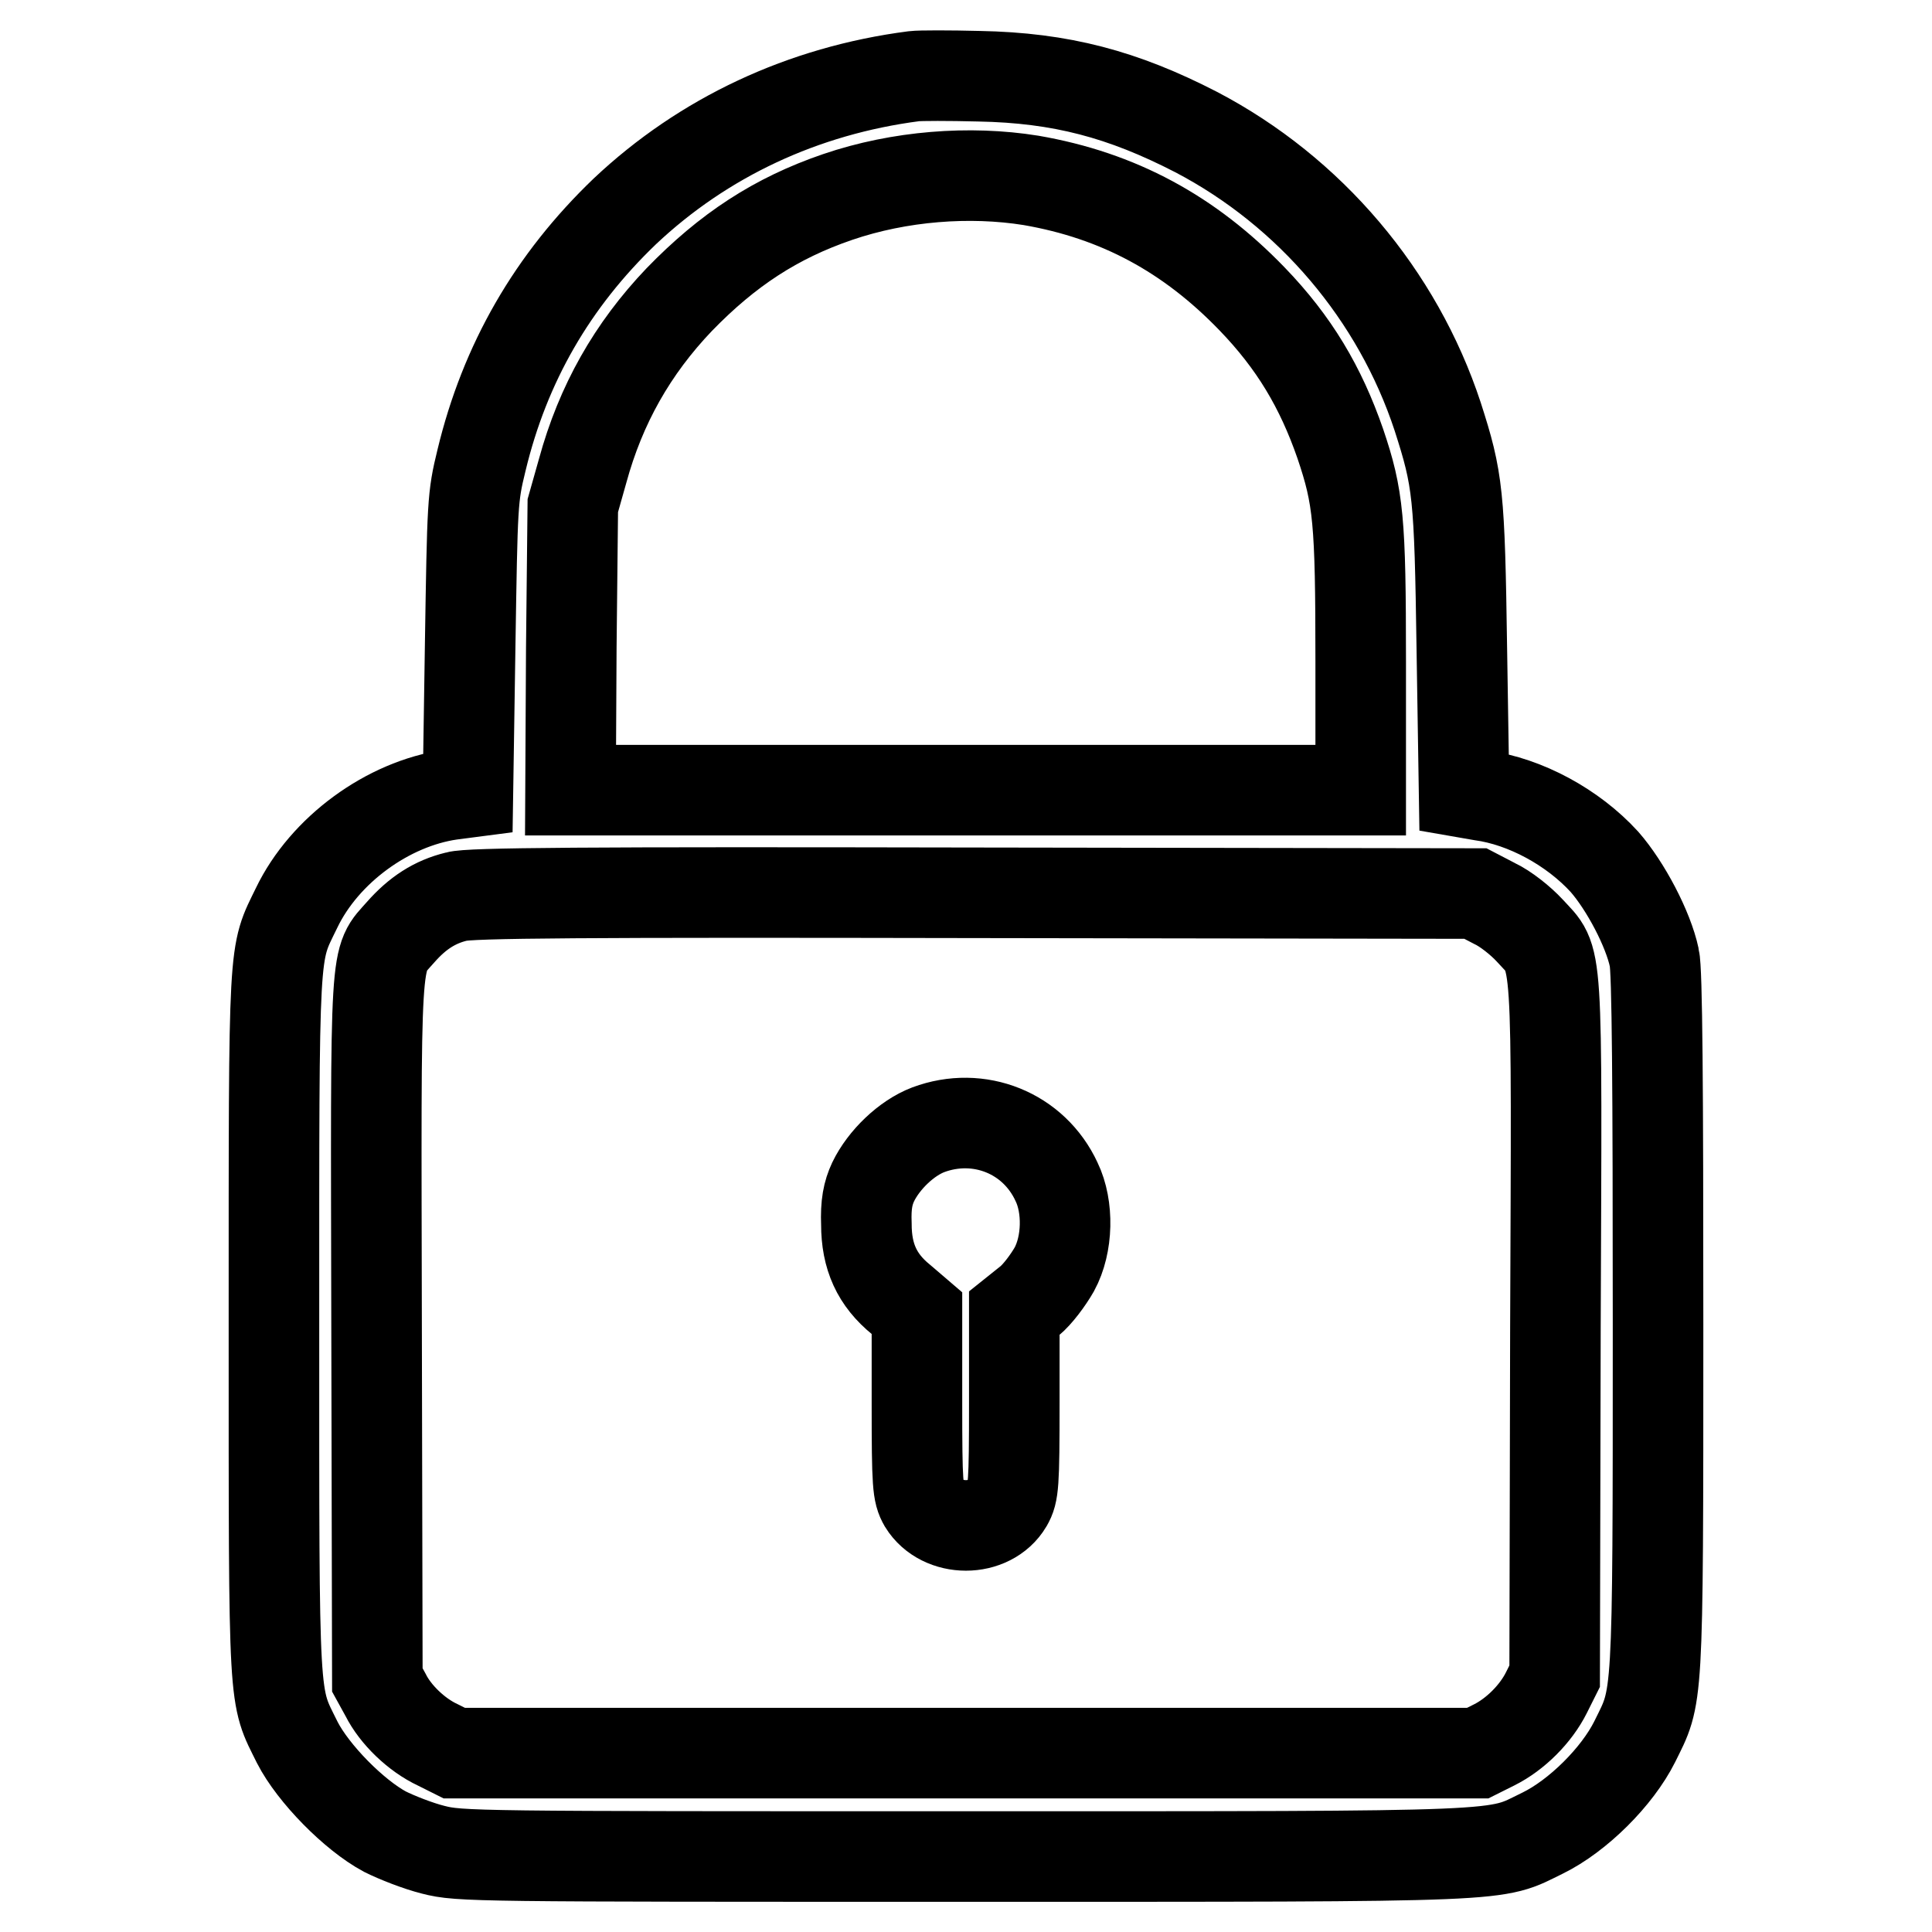
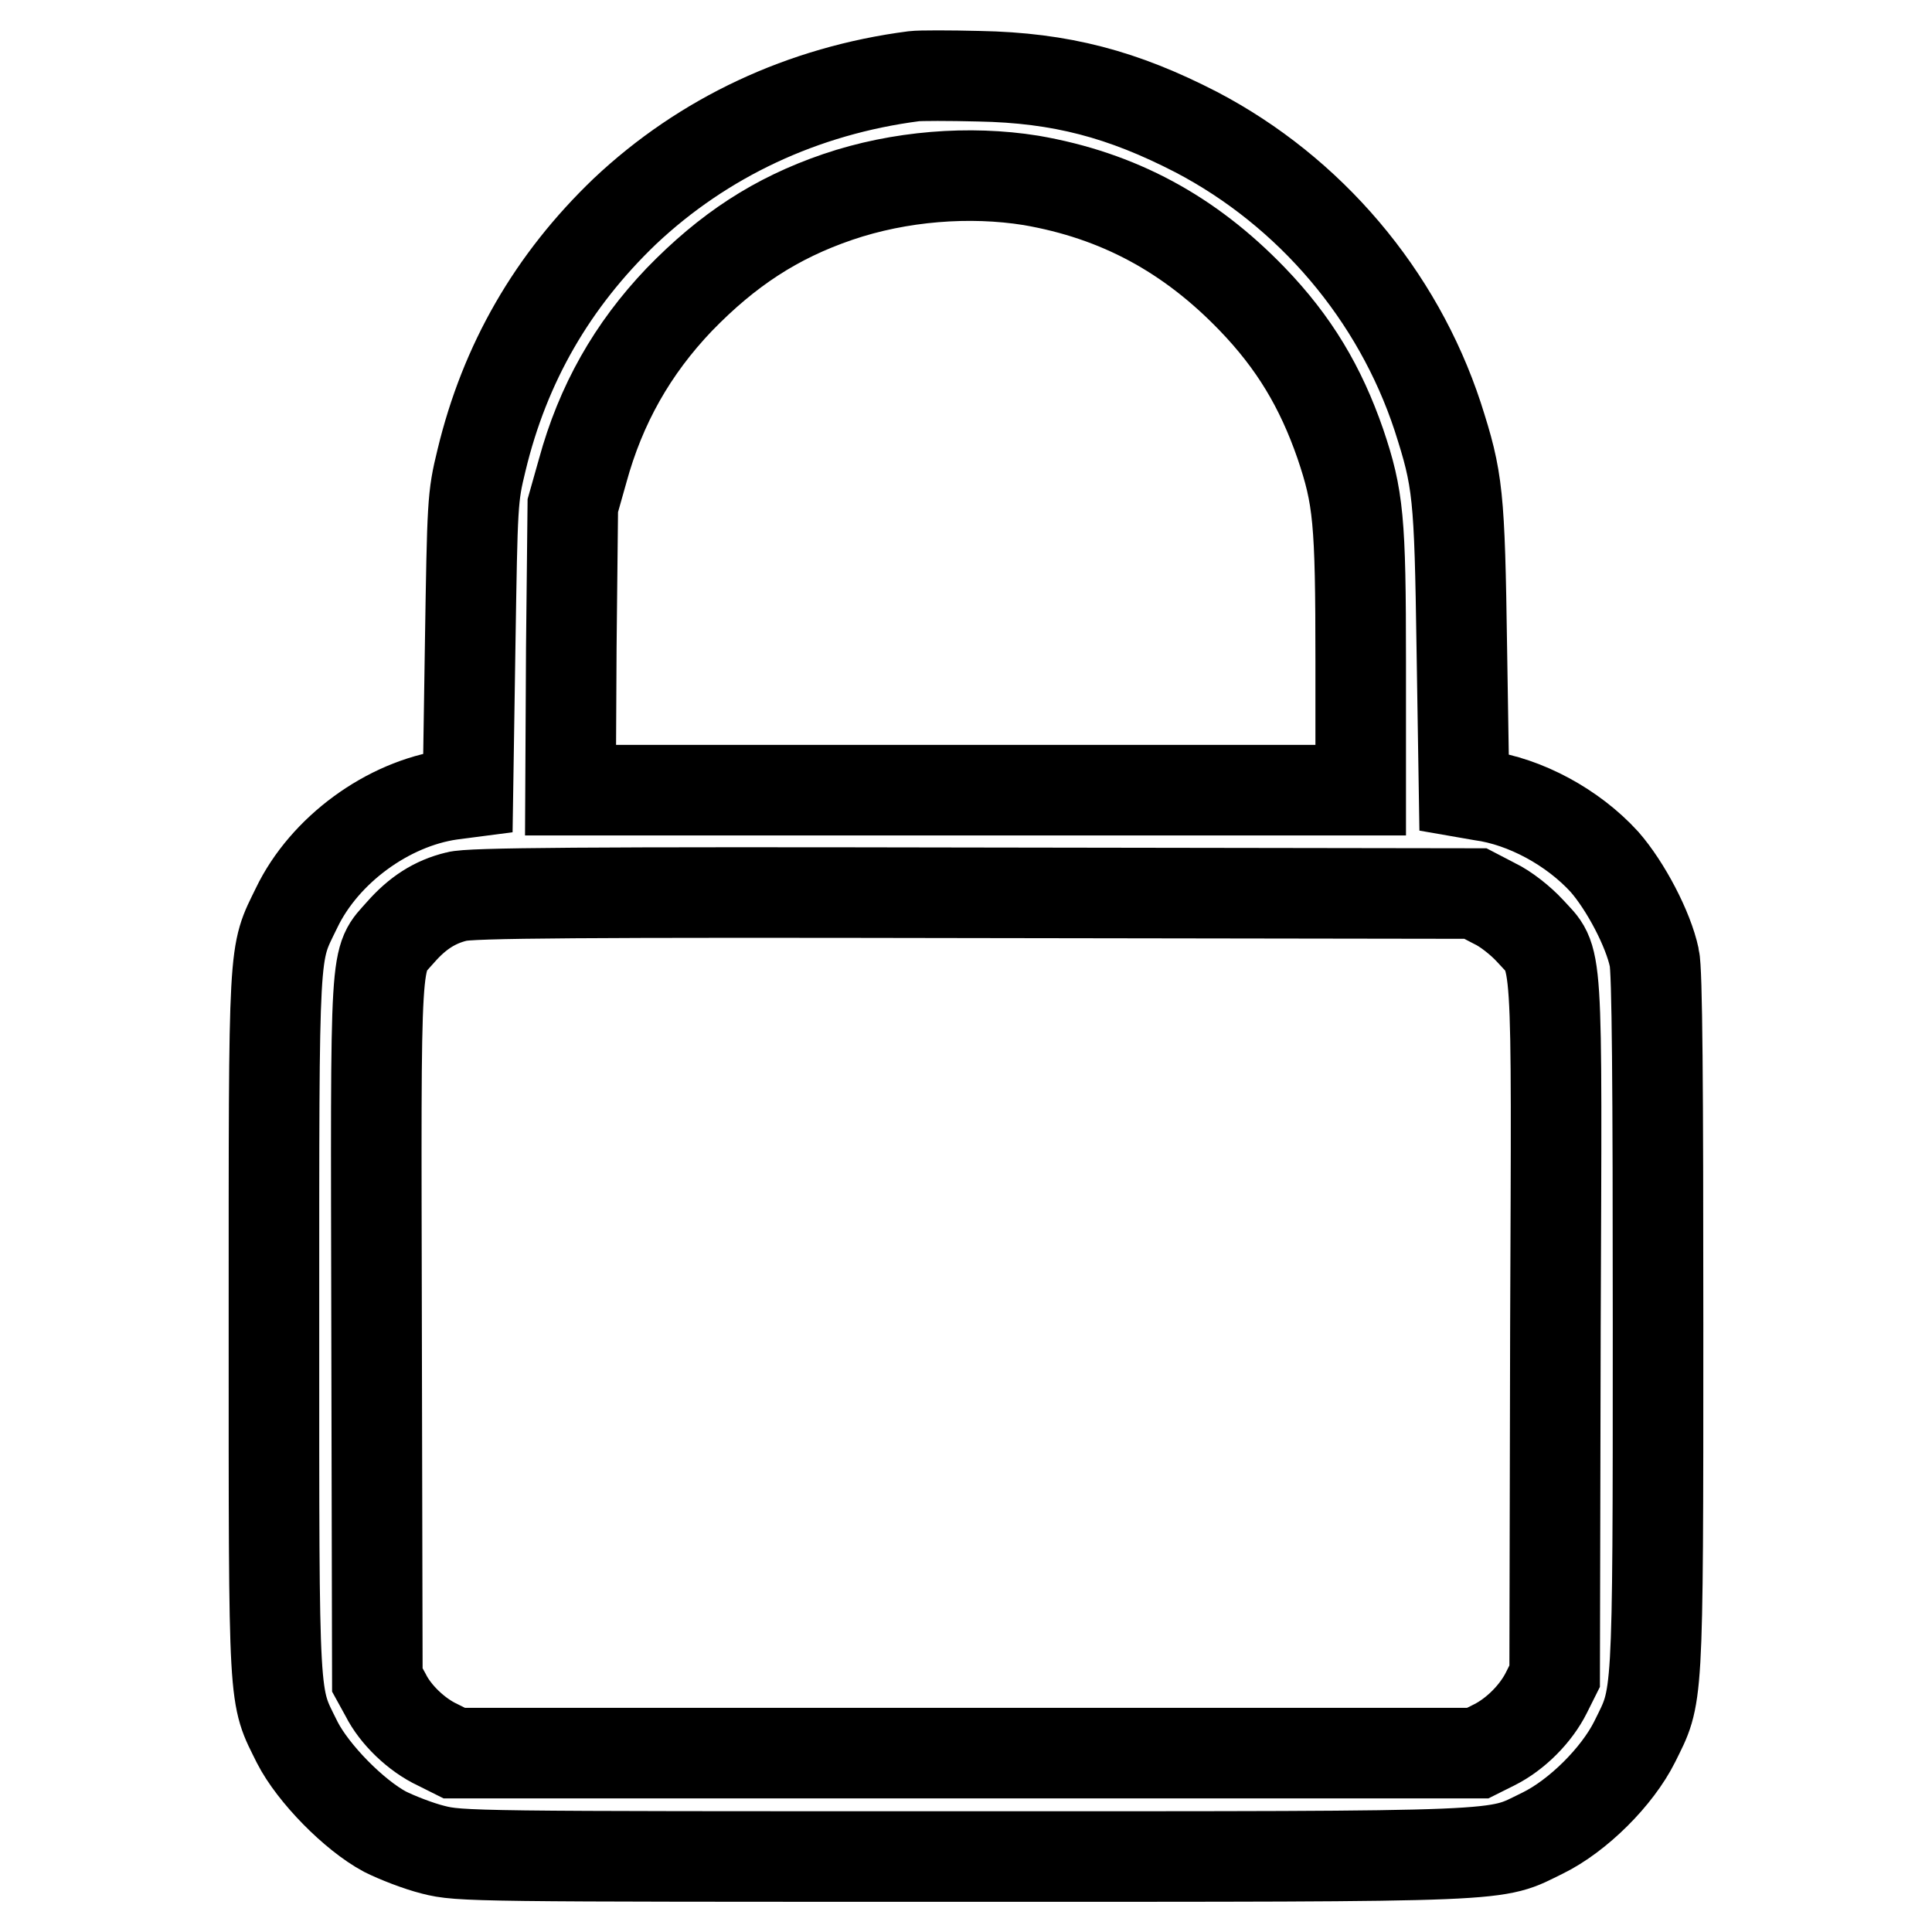
<svg xmlns="http://www.w3.org/2000/svg" version="1.1" x="0px" y="0px" viewBox="0 0 256 256" enable-background="new 0 0 256 256" xml:space="preserve">
  <g>
    <g>
      <g>
        <path stroke-width="12" fill-opacity="0" stroke="#000000" d="M121.1,10.1c-14.7,1.9-27.9,8.1-38.3,17.9c-9.6,9.2-15.9,20.1-19,33c-1.2,4.9-1.2,5.6-1.5,24.5L62,105l-2.3,0.3c-8.3,1.2-16.7,7.3-20.4,15c-3.1,6.4-3,3.9-3,55.2c0,51.6-0.1,48.9,3.1,55.4c2.1,4.1,7.5,9.6,11.6,11.8c1.6,0.8,4.4,1.9,6.4,2.4c3.5,0.9,5.4,0.9,70.3,0.9c74,0,70.1,0.1,76.7-3.1c4.7-2.3,9.9-7.5,12.2-12.1c3.1-6.3,3.1-4.2,3.1-55.3c0-31.5-0.1-47-0.5-48.6c-0.8-3.8-3.8-9.5-6.6-12.7c-4.2-4.6-10.5-8-16.3-8.8L194,105l-0.3-19c-0.3-20.6-0.5-22.4-3.2-30.8c-5.3-16.1-16.9-29.8-32-37.7c-9.7-5-17.9-7.2-28.8-7.4C125.8,10,121.9,10,121.1,10.1z M136.6,23.9c11.6,2,21,7.1,29.3,15.7c5.6,5.8,9.1,11.7,11.7,19.2c2.4,7.1,2.7,10.1,2.7,28.8v17.1H128H75.6l0.1-18.9L75.9,67l1.3-4.6c2.4-8.8,6.6-16.2,12.8-22.7c6.4-6.6,12.8-10.8,21-13.6C119.2,23.3,128.5,22.6,136.6,23.9z M198,119.7c1.5,0.7,3.5,2.3,4.7,3.6c3.8,4.2,3.6,0.9,3.4,52.8l-0.1,46l-1.1,2.2c-1.4,2.8-4.1,5.5-6.9,6.9l-2.2,1.1H128H60.2l-2.2-1.1c-2.8-1.3-5.6-4-6.9-6.6l-1.1-2l-0.1-46.3c-0.1-51.8-0.3-48.8,3.2-52.8c2.2-2.5,4.5-4,7.4-4.7c1.6-0.5,17-0.6,68.5-0.5l66.5,0.1L198,119.7z" />
-         <path stroke-width="12" fill-opacity="0" stroke="#000000" d="M123,149.7c-2.9,1.1-5.9,4-7.3,6.9c-0.7,1.5-1,3-0.9,5.6c0,4.3,1.4,7.4,4.6,10l2.1,1.8v11.9c0,10.9,0.1,11.9,0.9,13.3c2.4,3.9,8.8,3.9,11.1,0c0.8-1.4,0.9-2.4,0.9-13.3v-11.9l2-1.6c1.1-0.9,2.5-2.8,3.3-4.2c1.8-3.3,1.9-8.3,0.3-11.6C137,150.1,129.7,147.2,123,149.7z" />
      </g>
    </g>
  </g>
</svg>